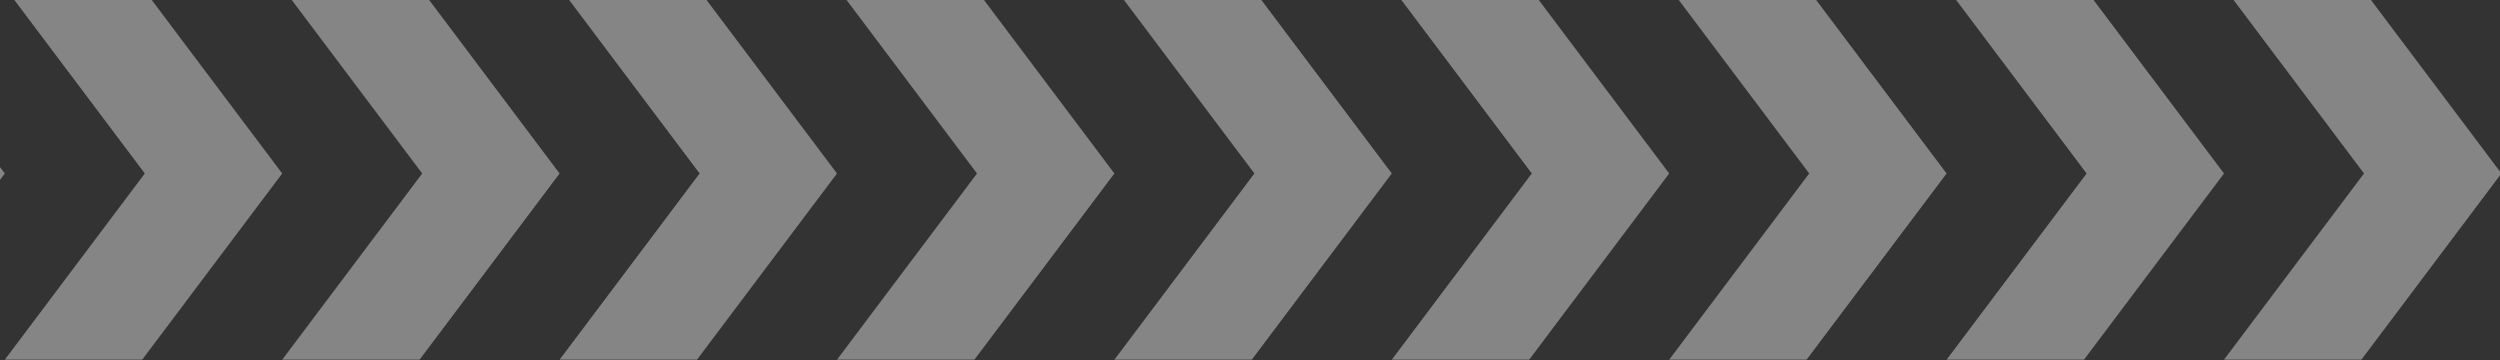
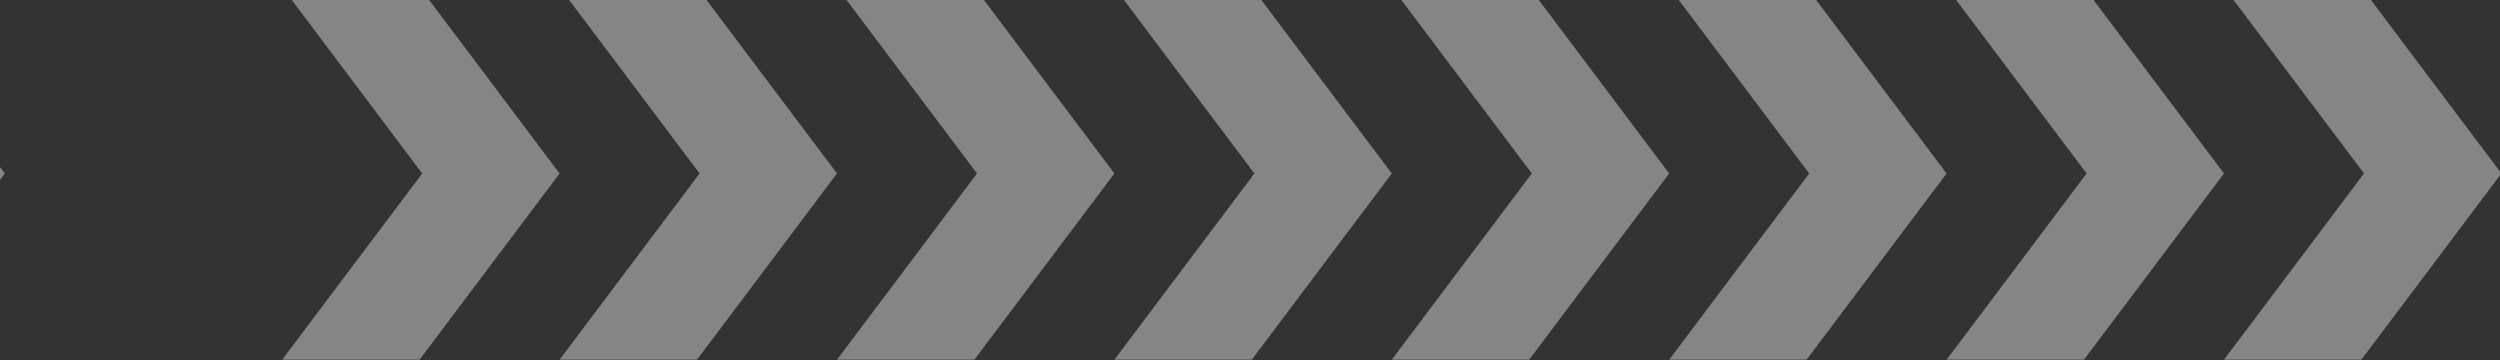
<svg xmlns="http://www.w3.org/2000/svg" width="125" height="18" viewBox="0 0 125 18" fill="none">
  <rect x="0" y="0" width="125" height="18" fill="#333333" stroke="none" />
  <g clip-path="url(#clip0_1_9)">
    <g clip-path="url(#clip1_1_9)">
      <path opacity="0.4" d="M-6.76 -0.636L-13.63 -0.636L-6.63 8.674L-13.63 17.984L-6.76 17.984L0.24 8.674L-6.76 -0.636Z" fill="white" />
    </g>
    <g clip-path="url(#clip2_1_9)">
      <path opacity="0.4" d="M7.11 -0.636L0.24 -0.636L7.24 8.674L0.24 17.984L7.11 17.984L14.11 8.674L7.11 -0.636Z" fill="white" />
    </g>
    <g clip-path="url(#clip3_1_9)">
      <path opacity="0.4" d="M20.98 -0.636L14.11 -0.636L21.11 8.674L14.11 17.984L20.98 17.984L27.98 8.674L20.98 -0.636Z" fill="white" />
    </g>
    <g clip-path="url(#clip4_1_9)">
      <path opacity="0.4" d="M34.85 -0.636L27.98 -0.636L34.98 8.674L27.98 17.983L34.85 17.983L41.85 8.674L34.85 -0.636Z" fill="white" />
    </g>
    <g clip-path="url(#clip5_1_9)">
      <path opacity="0.4" d="M48.72 -0.636L41.85 -0.636L48.85 8.674L41.85 17.983L48.72 17.983L55.72 8.674L48.72 -0.636Z" fill="white" />
    </g>
    <g clip-path="url(#clip6_1_9)">
      <path opacity="0.4" d="M62.59 -0.636L55.72 -0.636L62.72 8.674L55.72 17.983L62.59 17.983L69.59 8.674L62.59 -0.636Z" fill="white" />
    </g>
    <g clip-path="url(#clip7_1_9)">
      <path opacity="0.4" d="M76.46 -0.637L69.59 -0.637L76.59 8.673L69.59 17.983L76.46 17.983L83.46 8.673L76.46 -0.637Z" fill="white" />
    </g>
    <g clip-path="url(#clip8_1_9)">
      <path opacity="0.4" d="M90.33 -0.636L83.46 -0.636L90.46 8.674L83.46 17.983L90.33 17.983L97.33 8.674L90.33 -0.636Z" fill="white" />
    </g>
    <g clip-path="url(#clip9_1_9)">
      <path opacity="0.4" d="M104.2 -0.636L97.33 -0.636L104.33 8.674L97.33 17.983L104.2 17.983L111.2 8.674L104.2 -0.636Z" fill="white" />
    </g>
    <g clip-path="url(#clip10_1_9)">
      <path opacity="0.4" d="M118.07 -0.637L111.2 -0.637L118.2 8.673L111.2 17.983L118.07 17.983L125.07 8.673L118.07 -0.637Z" fill="white" />
    </g>
  </g>
  <defs>
    <clipPath id="clip0_1_9">
      <rect width="125" height="18" fill="white" />
    </clipPath>
    <clipPath id="clip1_1_9">
      <rect width="13.87" height="18.62" fill="white" transform="translate(-13.63 -0.636)" />
    </clipPath>
    <clipPath id="clip2_1_9">
-       <rect width="13.87" height="18.62" fill="white" transform="translate(0.24 -0.636)" />
-     </clipPath>
+       </clipPath>
    <clipPath id="clip3_1_9">
      <rect width="13.87" height="18.62" fill="white" transform="translate(14.11 -0.636)" />
    </clipPath>
    <clipPath id="clip4_1_9">
      <rect width="13.87" height="18.62" fill="white" transform="translate(27.98 -0.636)" />
    </clipPath>
    <clipPath id="clip5_1_9">
      <rect width="13.87" height="18.62" fill="white" transform="translate(41.85 -0.636)" />
    </clipPath>
    <clipPath id="clip6_1_9">
      <rect width="13.87" height="18.62" fill="white" transform="translate(55.72 -0.636)" />
    </clipPath>
    <clipPath id="clip7_1_9">
      <rect width="13.87" height="18.62" fill="white" transform="translate(69.59 -0.637)" />
    </clipPath>
    <clipPath id="clip8_1_9">
      <rect width="13.87" height="18.62" fill="white" transform="translate(83.46 -0.636)" />
    </clipPath>
    <clipPath id="clip9_1_9">
      <rect width="13.87" height="18.62" fill="white" transform="translate(97.33 -0.636)" />
    </clipPath>
    <clipPath id="clip10_1_9">
      <rect width="13.87" height="18.62" fill="white" transform="translate(111.2 -0.637)" />
    </clipPath>
  </defs>
</svg>